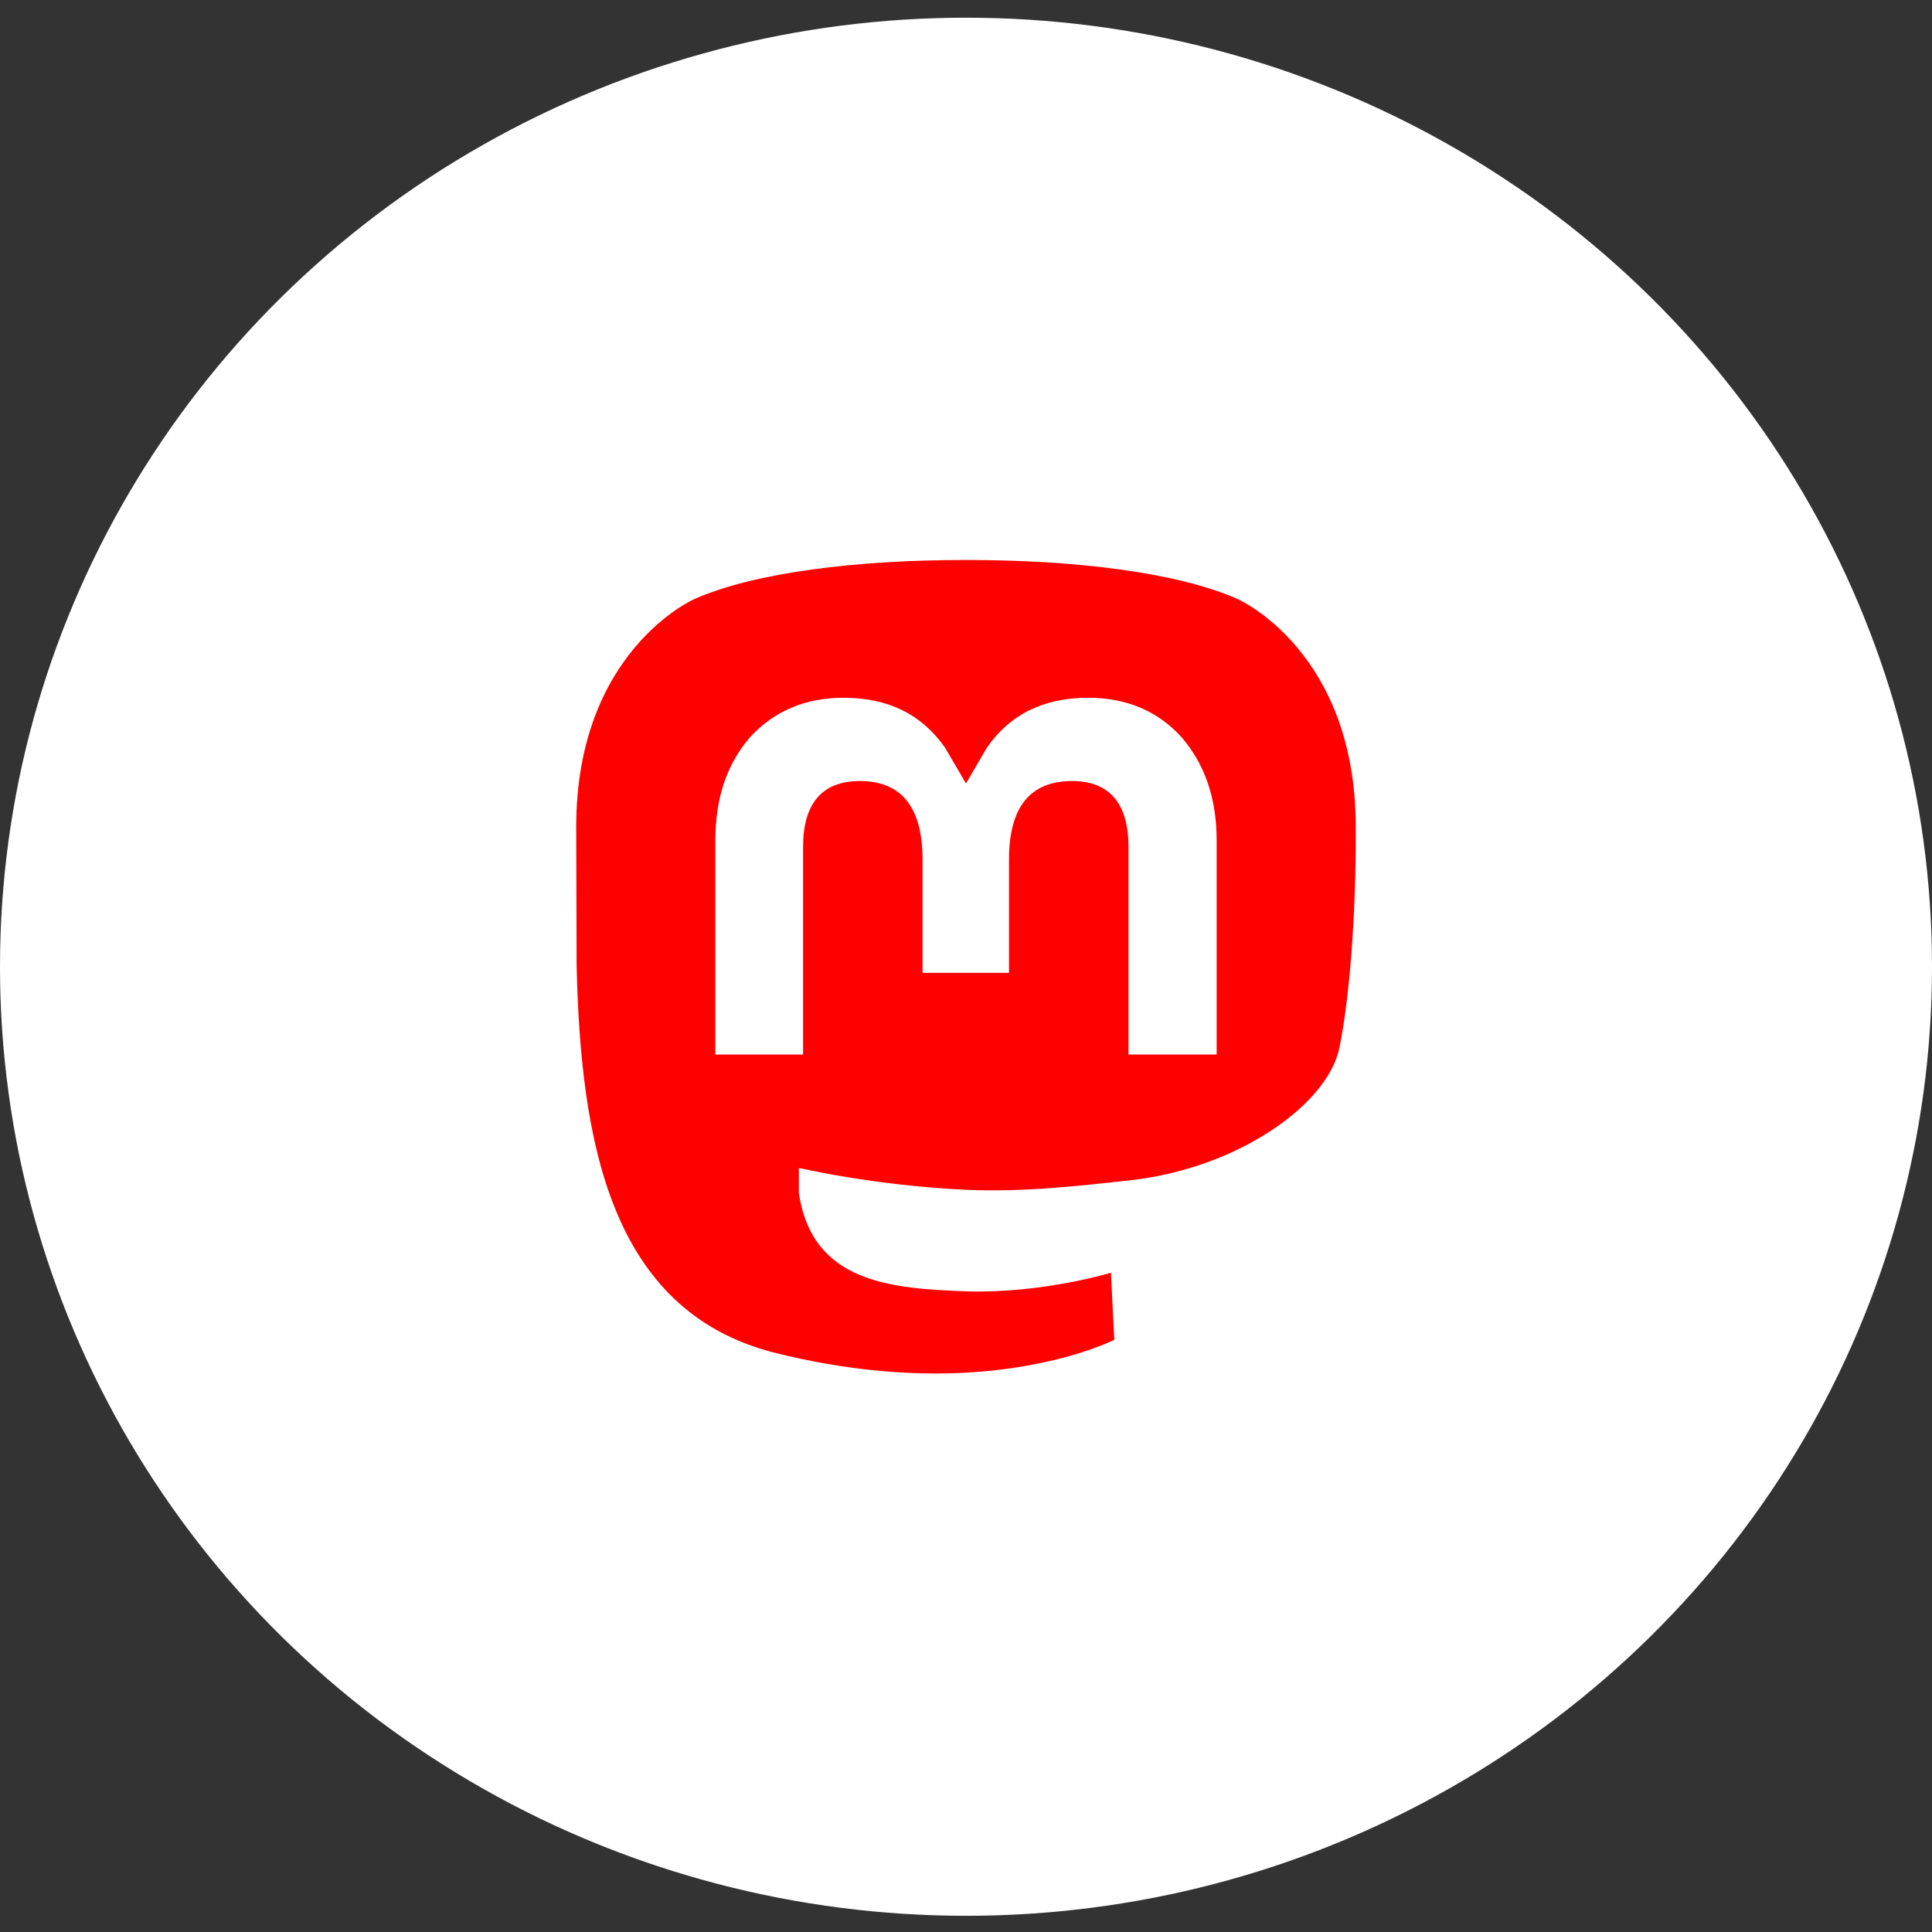
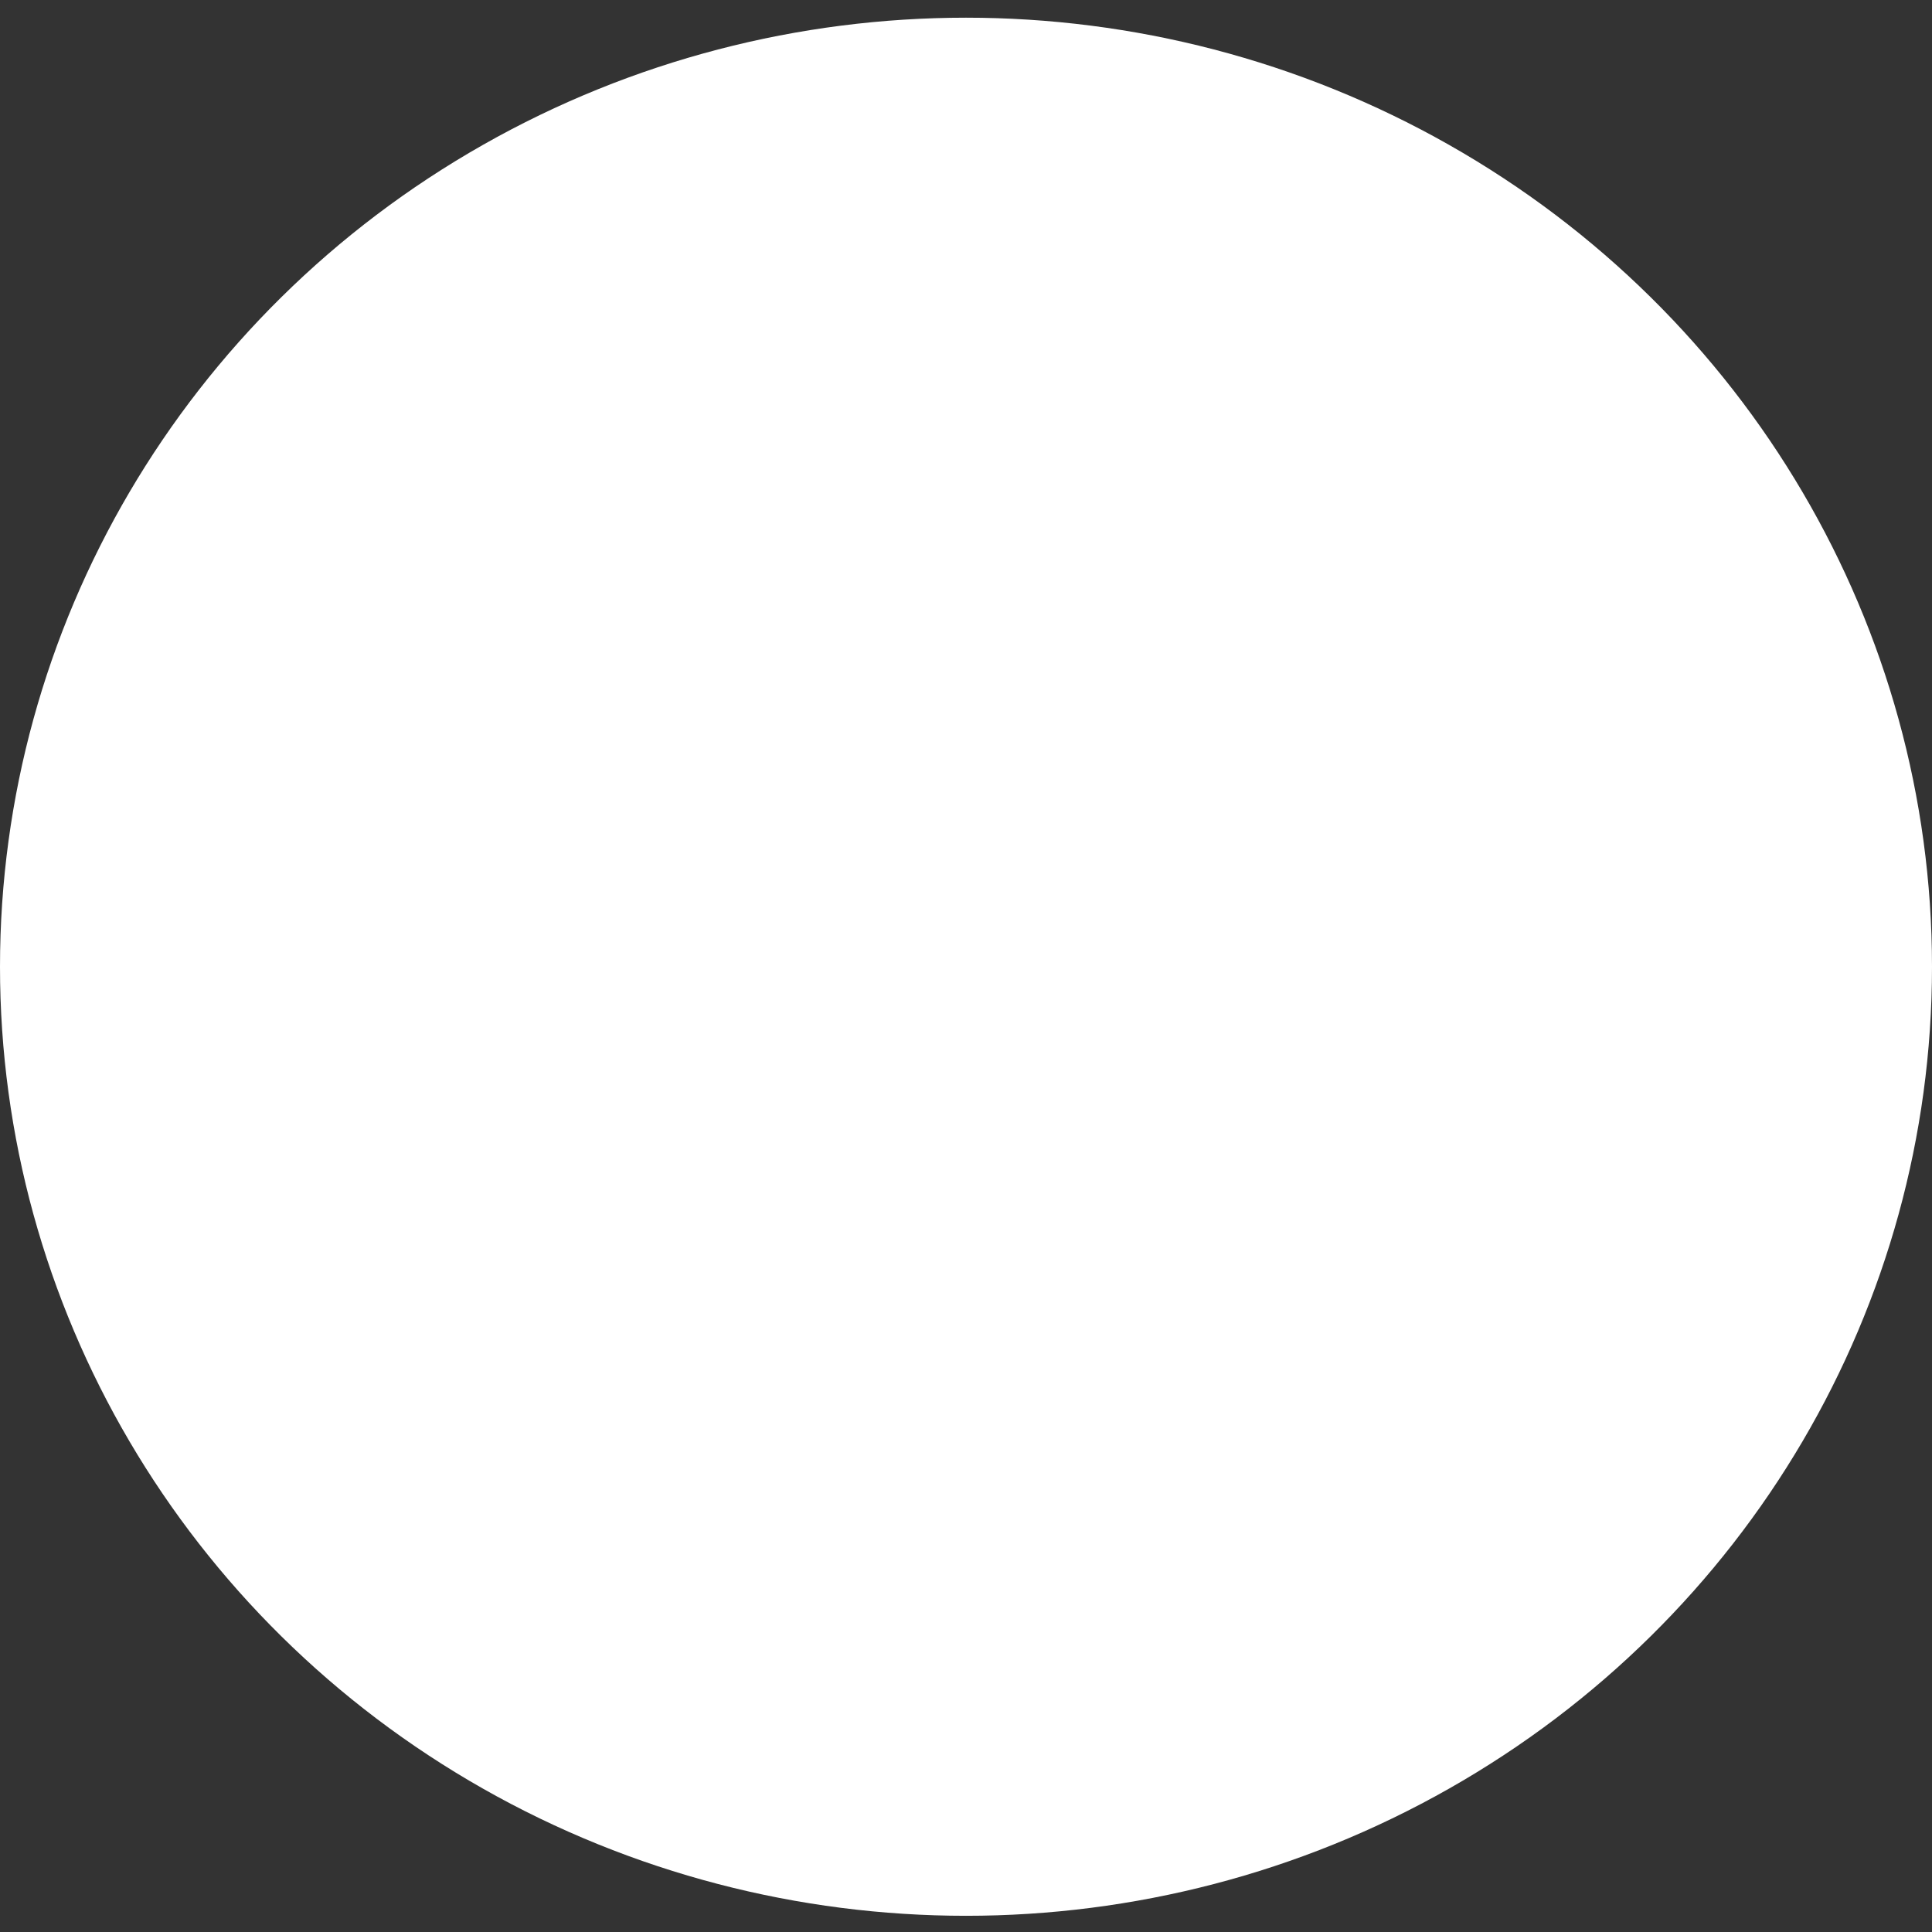
<svg xmlns="http://www.w3.org/2000/svg" width="57" height="57" viewBox="0 0 57 57" fill="none">
  <rect x="0" y="0" width="57" height="57" fill="#333333" stroke="none" />
  <ellipse cx="28.5" cy="28.522" rx="28.5" ry="28" fill="white" />
-   <path d="M39.518 30.907C39.173 32.598 36.511 34.456 33.392 34.816C31.778 34.995 30.188 35.175 28.499 35.103C25.726 34.971 23.569 34.456 23.569 34.456V35.199C23.964 37.861 26.305 38.016 28.536 38.1C30.78 38.16 32.776 37.549 32.776 37.549L32.875 39.527C32.875 39.527 31.297 40.342 28.499 40.498C26.959 40.582 25.036 40.462 22.805 39.898C17.974 38.64 17.136 33.617 17.012 28.51L17 24.398C17 19.195 20.488 17.673 20.488 17.673C22.275 16.882 25.307 16.522 28.462 16.522H28.536C31.692 16.522 34.724 16.882 36.511 17.673C36.511 17.673 39.999 19.195 39.999 24.398C39.999 24.398 40.048 28.246 39.518 30.907ZM35.895 24.806C35.895 23.511 35.525 22.516 34.847 21.737C34.157 20.982 33.245 20.586 32.098 20.586C30.792 20.586 29.794 21.077 29.116 22.06L28.499 23.115L27.883 22.06C27.193 21.077 26.207 20.586 24.888 20.586C23.754 20.586 22.842 20.982 22.14 21.737C21.462 22.516 21.104 23.511 21.104 24.806V31.111H23.693V24.985C23.693 23.715 24.247 23.043 25.369 23.043C26.601 23.043 27.218 23.823 27.218 25.357V28.702H29.769V25.357C29.769 23.823 30.385 23.043 31.63 23.043C32.739 23.043 33.294 23.715 33.294 24.985V31.111H35.895V24.806Z" fill="#FF0000" />
</svg>